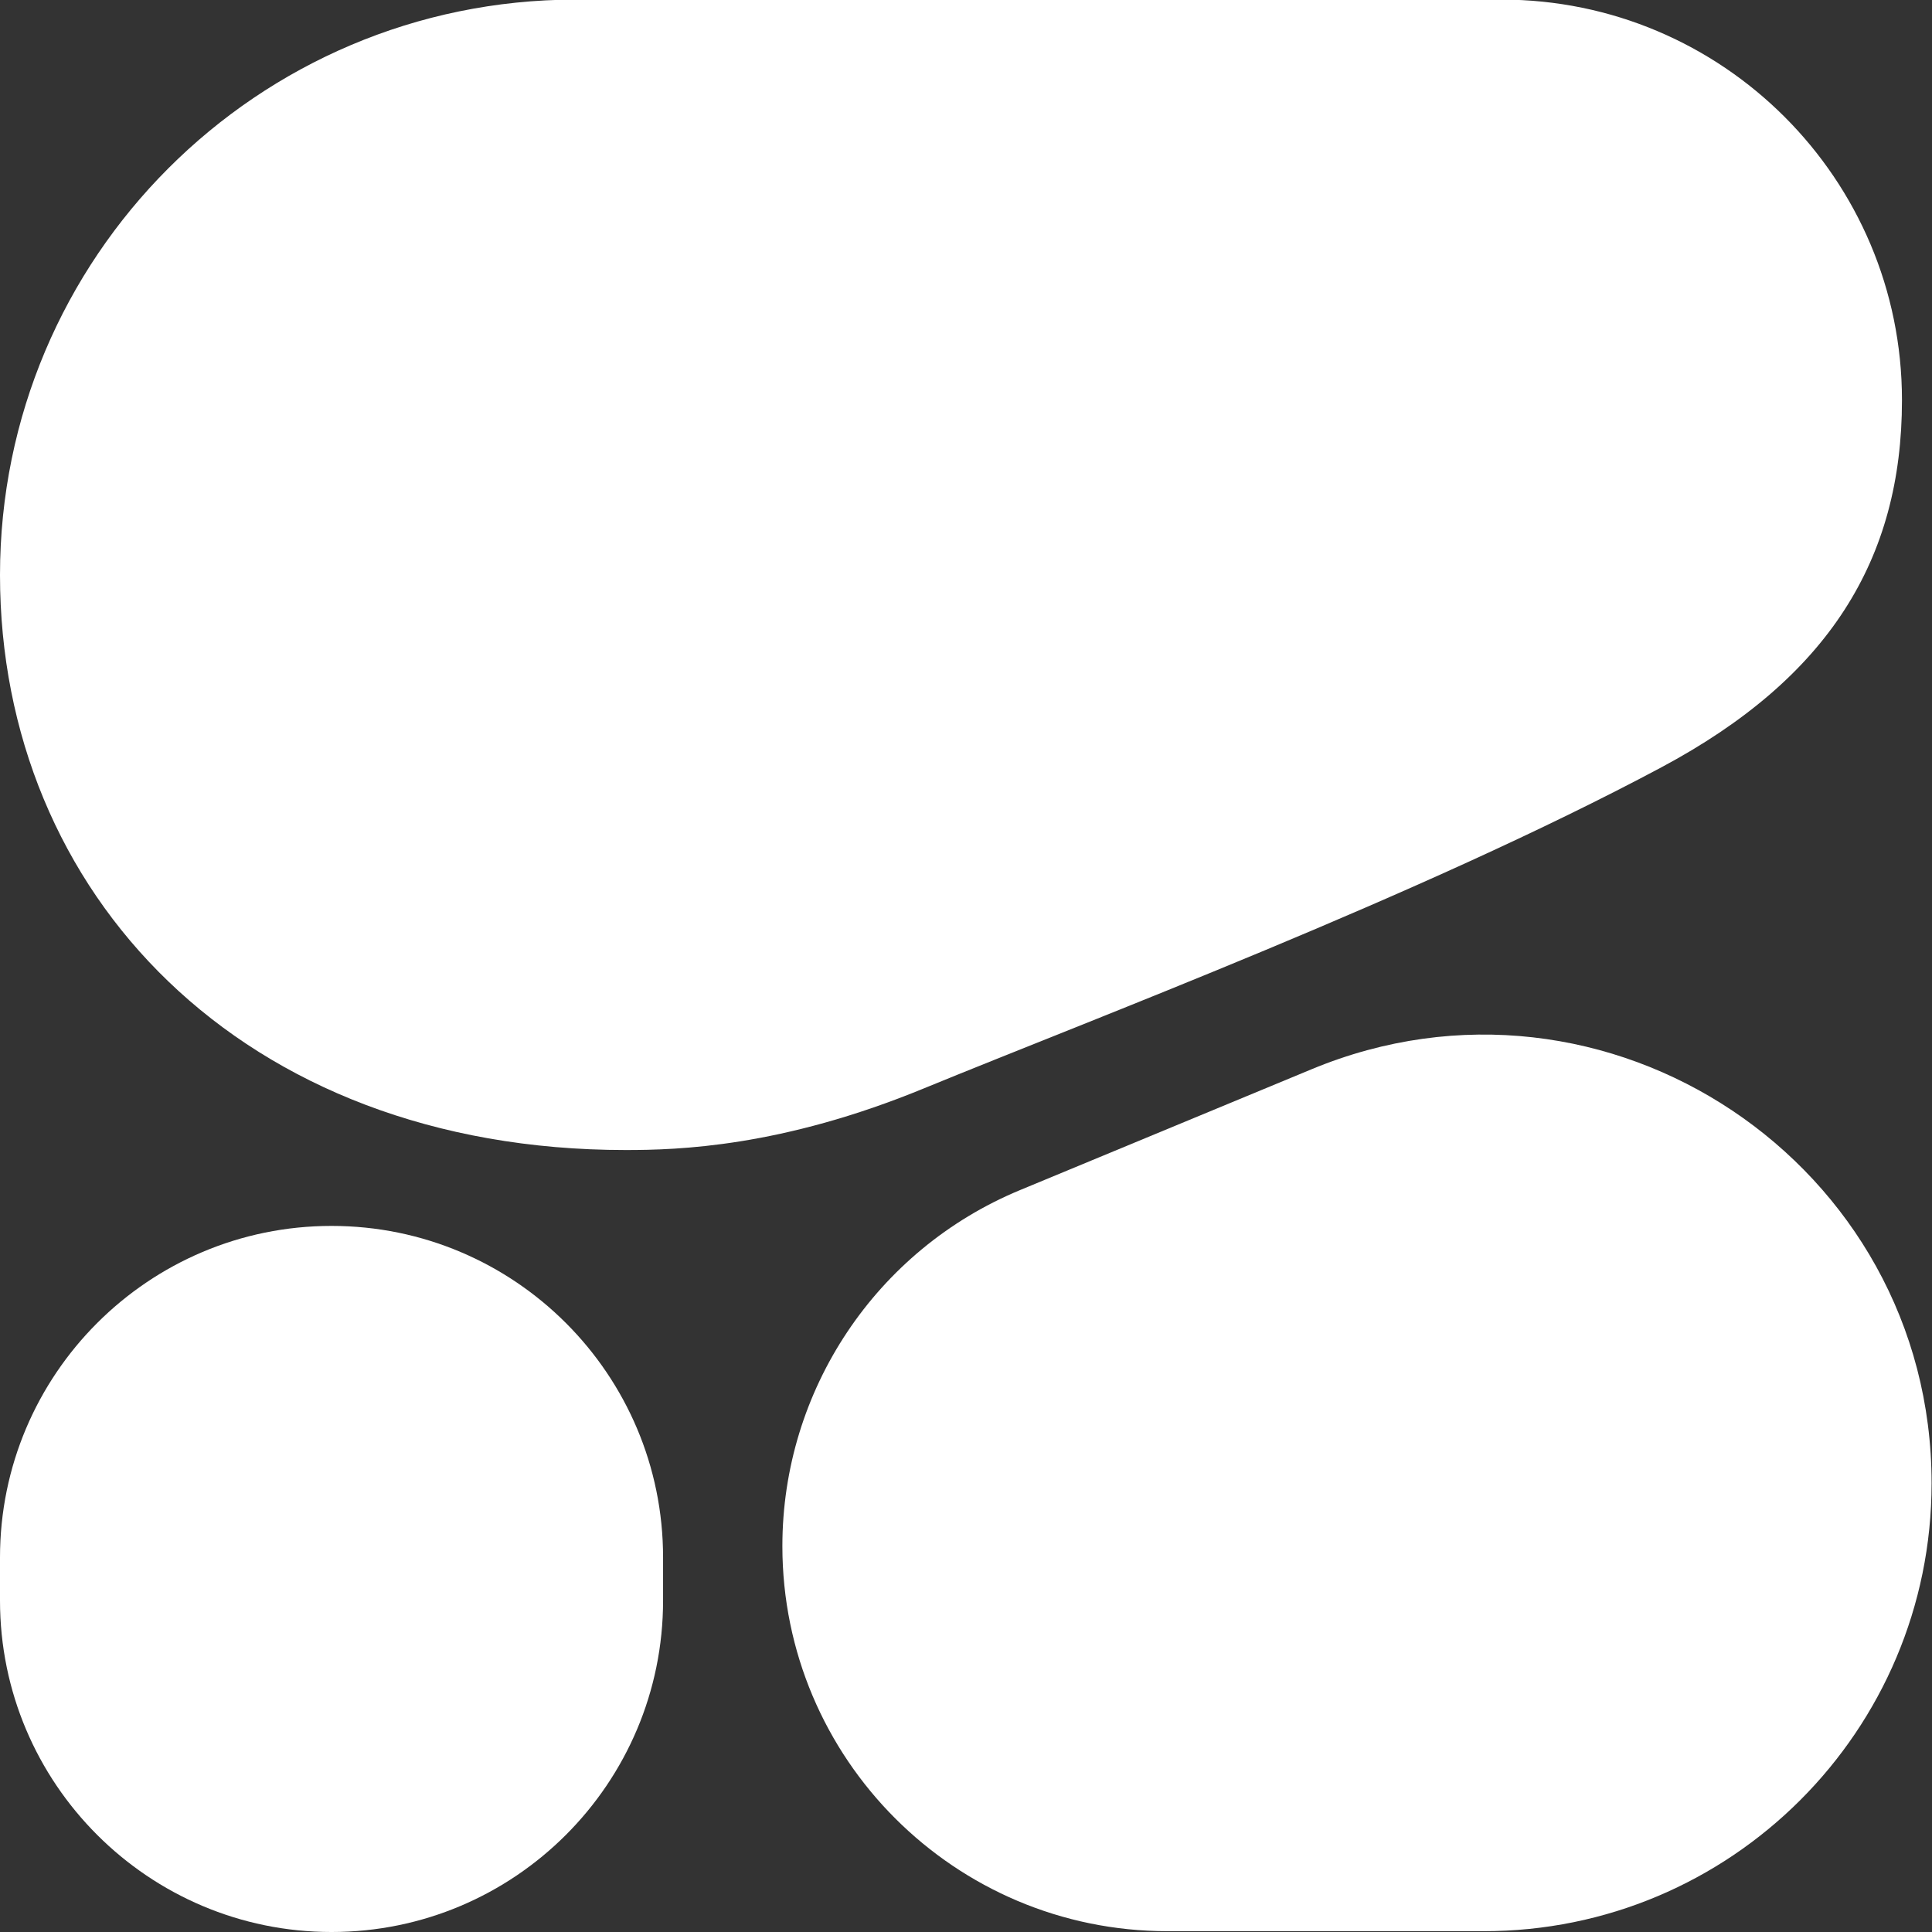
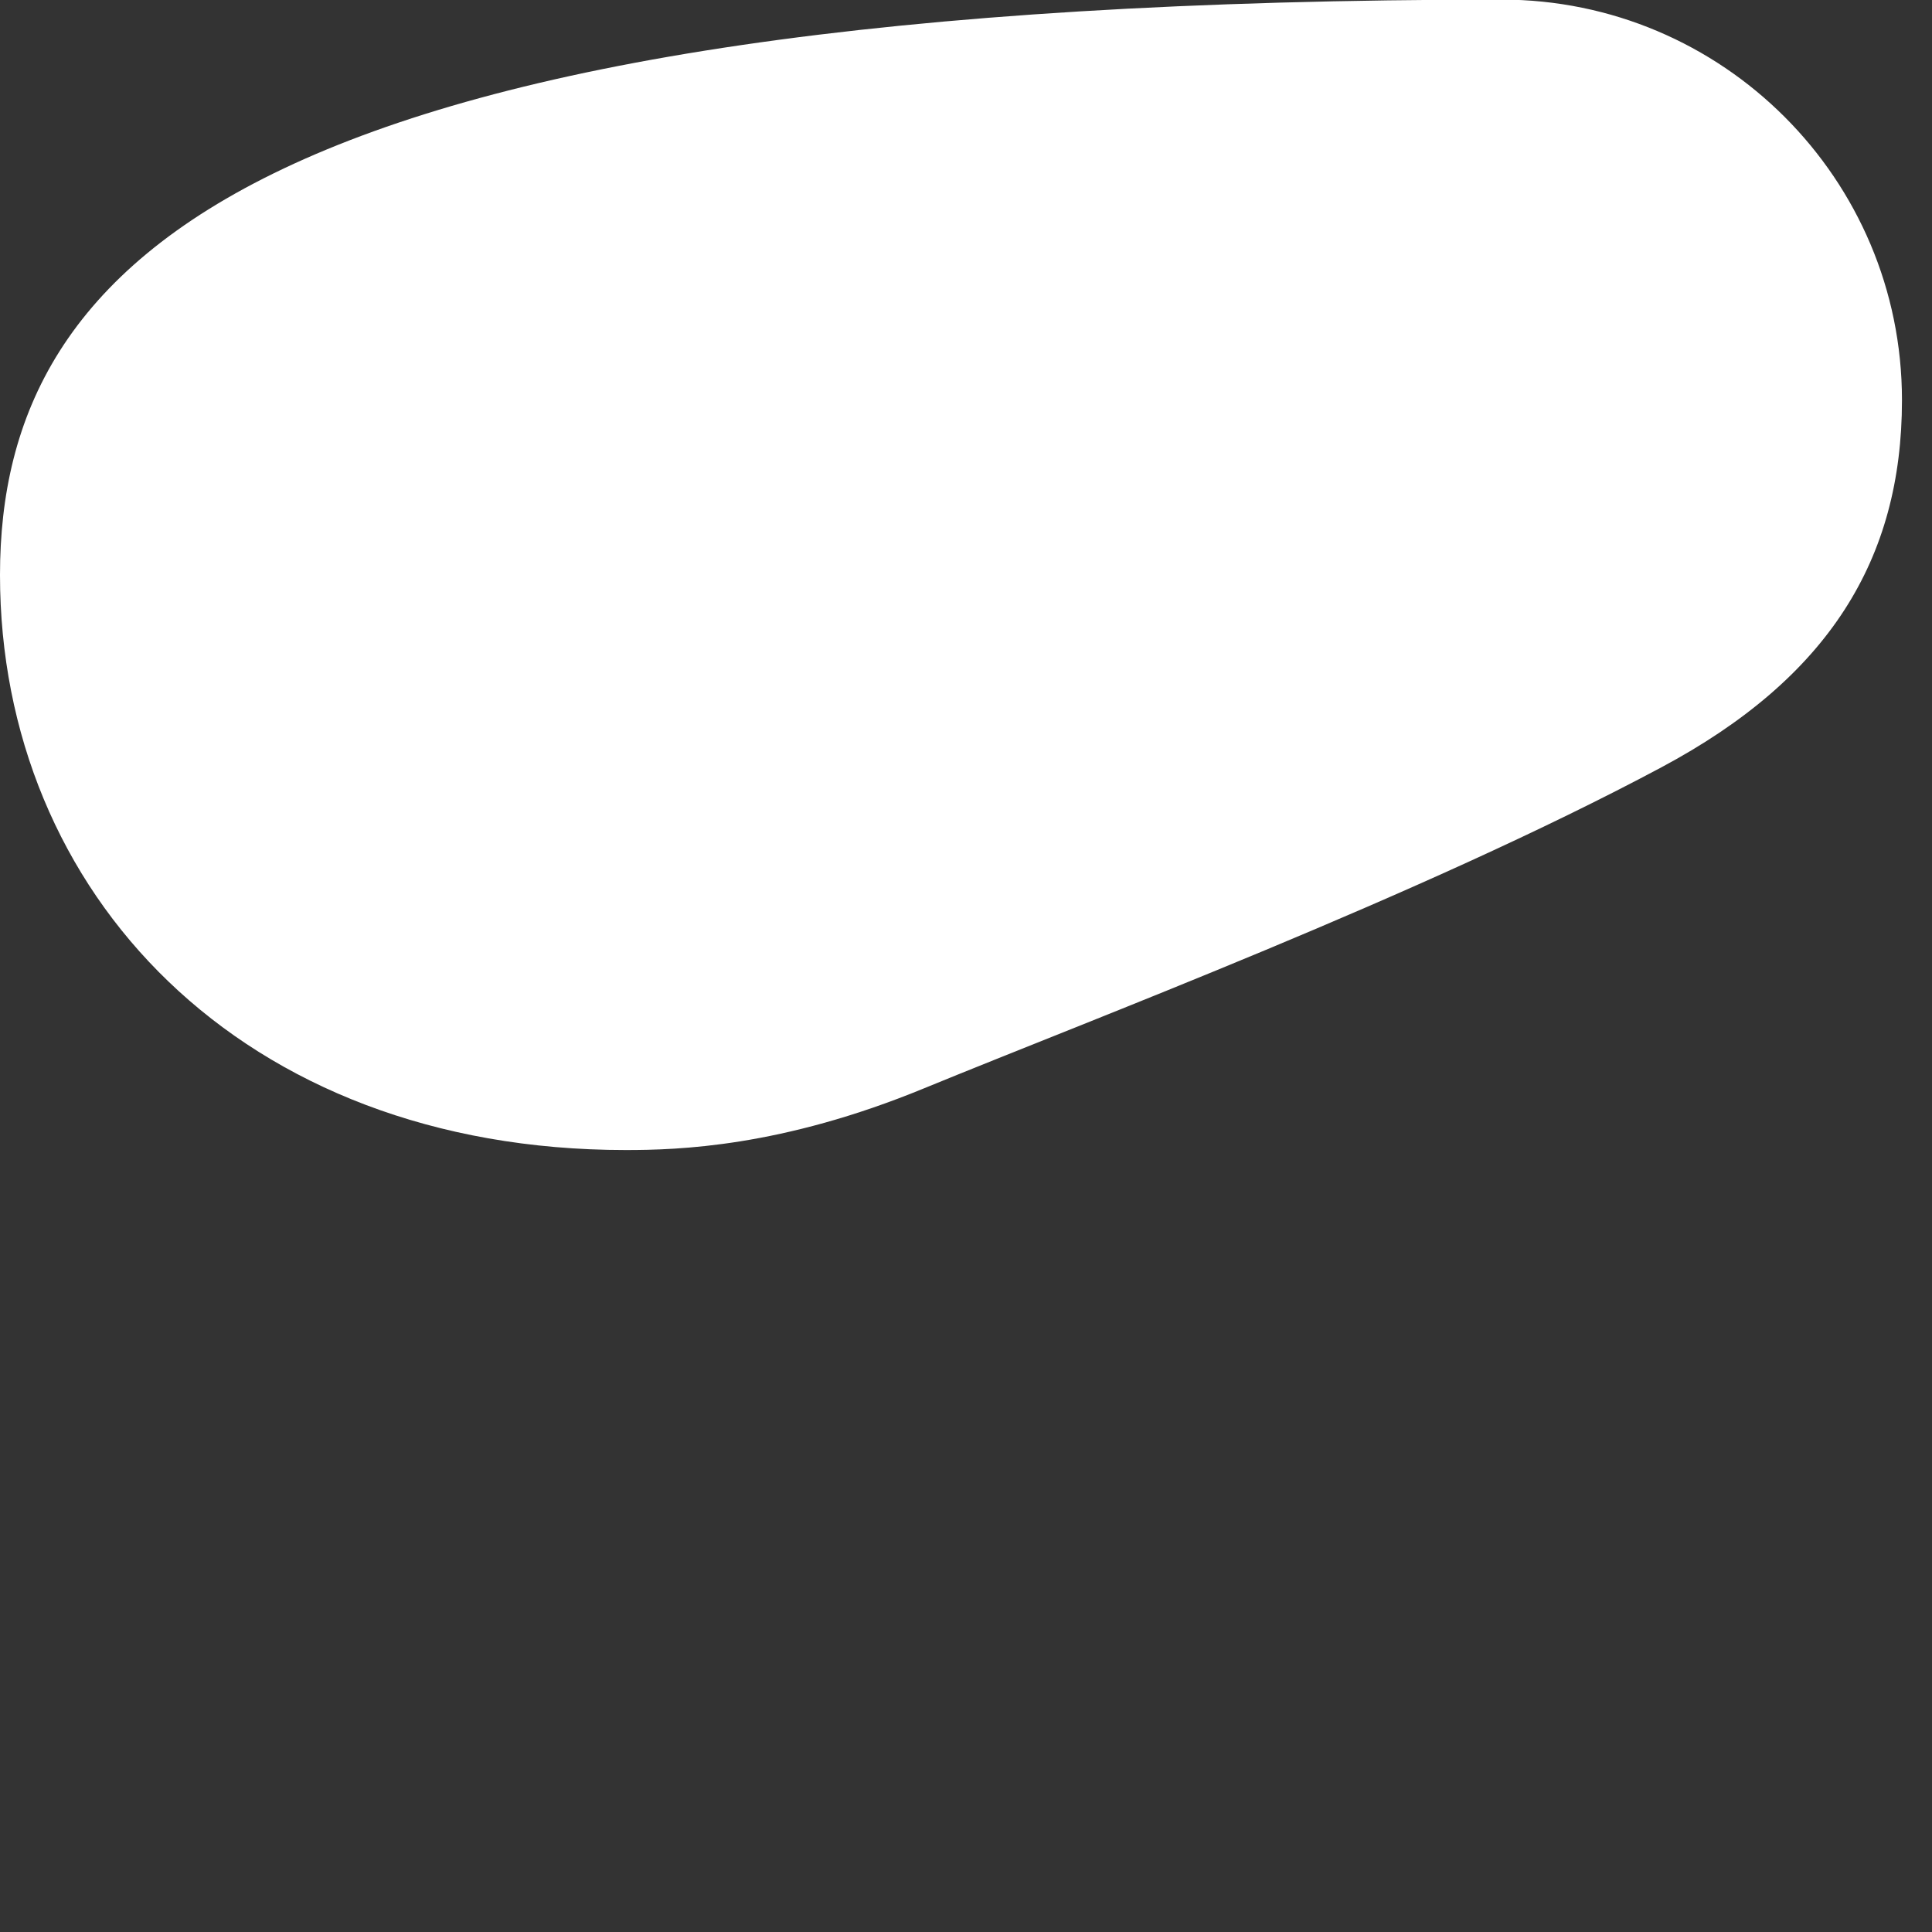
<svg xmlns="http://www.w3.org/2000/svg" id="Layer_2" data-name="Layer 2" viewBox="0 0 47.61 47.61">
  <rect x="0" y="0" width="47.61" height="47.61" fill="#333333" stroke="none" />
  <defs>
    <style>
      .cls-1 {
        fill-rule: evenodd;
      }

      .cls-1, .cls-2 {
        fill: #fff;
      }
    </style>
  </defs>
  <g id="Layer_1-2" data-name="Layer 1">
    <g>
-       <path class="cls-1" d="M15.42,28.34c1.28,0,3.83-.07,7.35-1.52,4.11-1.69,12.27-4.76,18.17-7.91,4.12-2.2,5.93-5.12,5.93-9.05,0-5.45-4.42-9.87-9.87-9.87H14.17C6.34,0,0,6.34,0,14.17s5.94,14.17,15.42,14.17Z" />
-       <path class="cls-1" d="M19.28,38.1c0-3.84,2.31-7.3,5.85-8.77l7.19-2.98c7.27-3.02,15.28,2.33,15.28,10.2,0,6.1-4.95,11.05-11.05,11.04h-7.78c-5.24,0-9.49-4.25-9.49-9.49Z" />
-       <path class="cls-2" d="M8.17,30.21h0c-4.51,0-8.17,3.66-8.17,8.17v1.06c0,4.51,3.66,8.17,8.17,8.17h0c4.51,0,8.17-3.66,8.17-8.17v-1.06c0-4.51-3.66-8.17-8.17-8.17Z" />
+       <path class="cls-1" d="M15.42,28.34c1.28,0,3.83-.07,7.35-1.52,4.11-1.69,12.27-4.76,18.17-7.91,4.12-2.2,5.93-5.12,5.93-9.05,0-5.45-4.42-9.87-9.87-9.87C6.34,0,0,6.34,0,14.17s5.94,14.17,15.42,14.17Z" />
    </g>
  </g>
</svg>